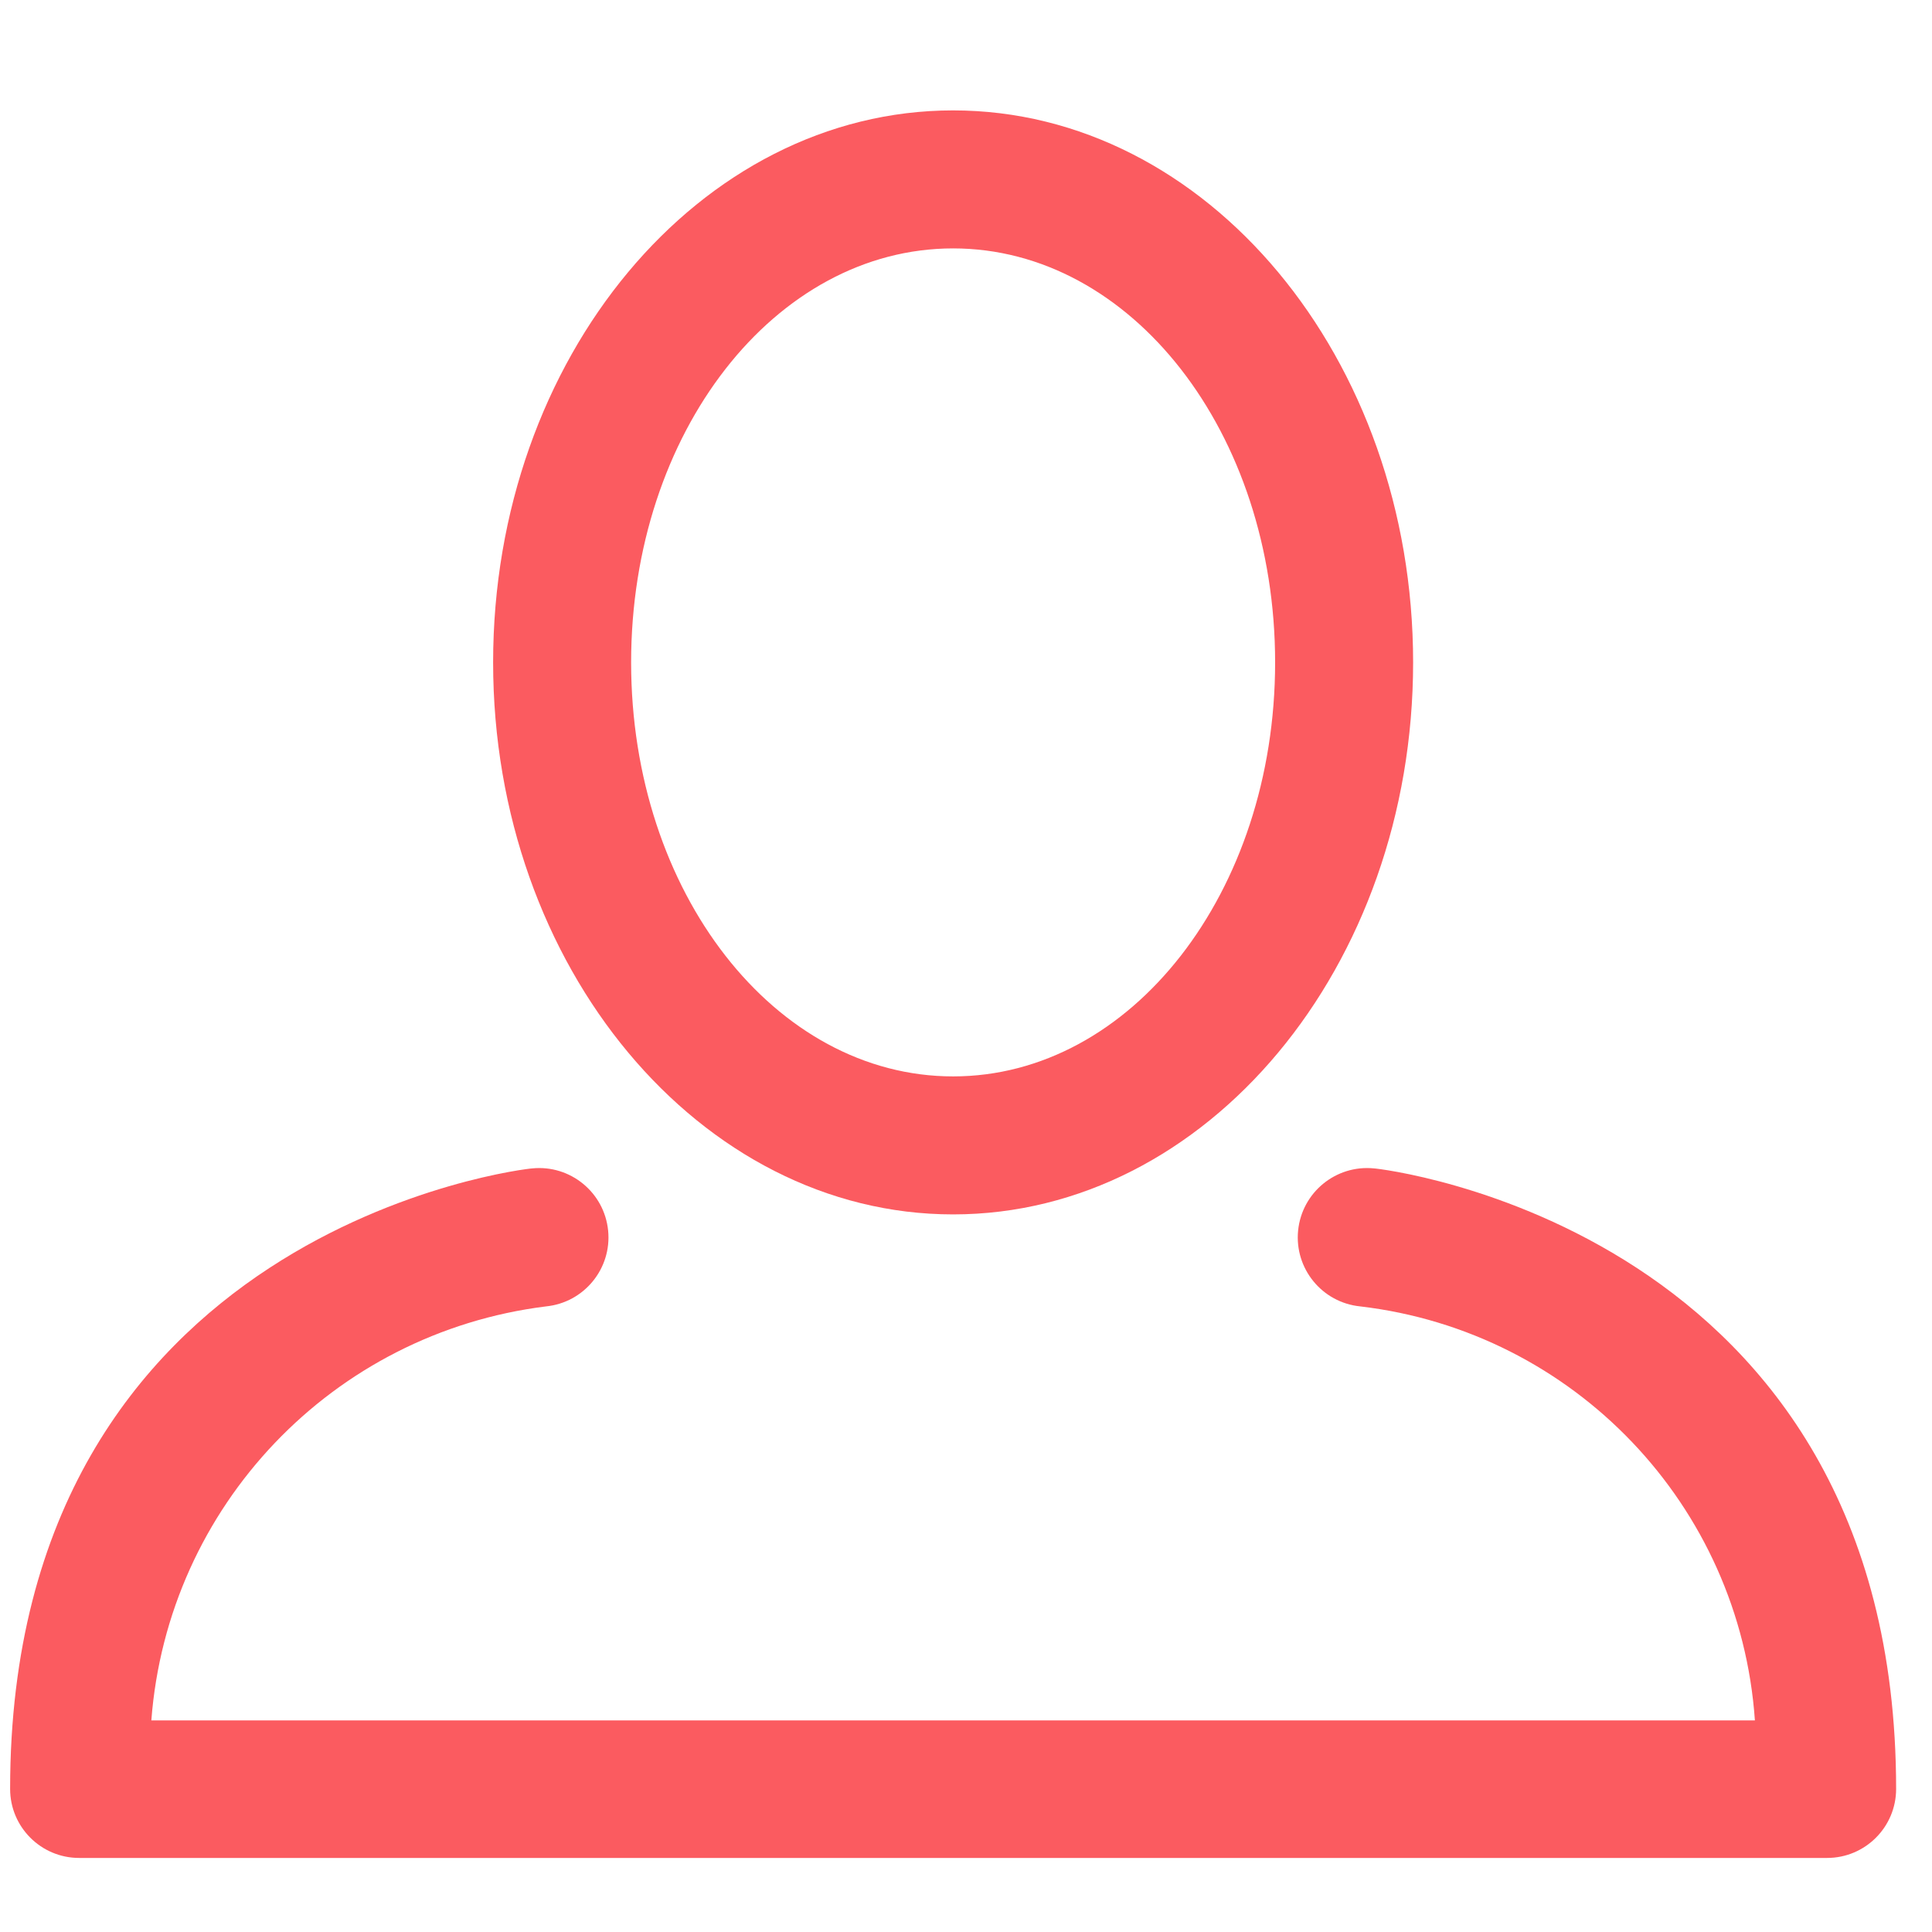
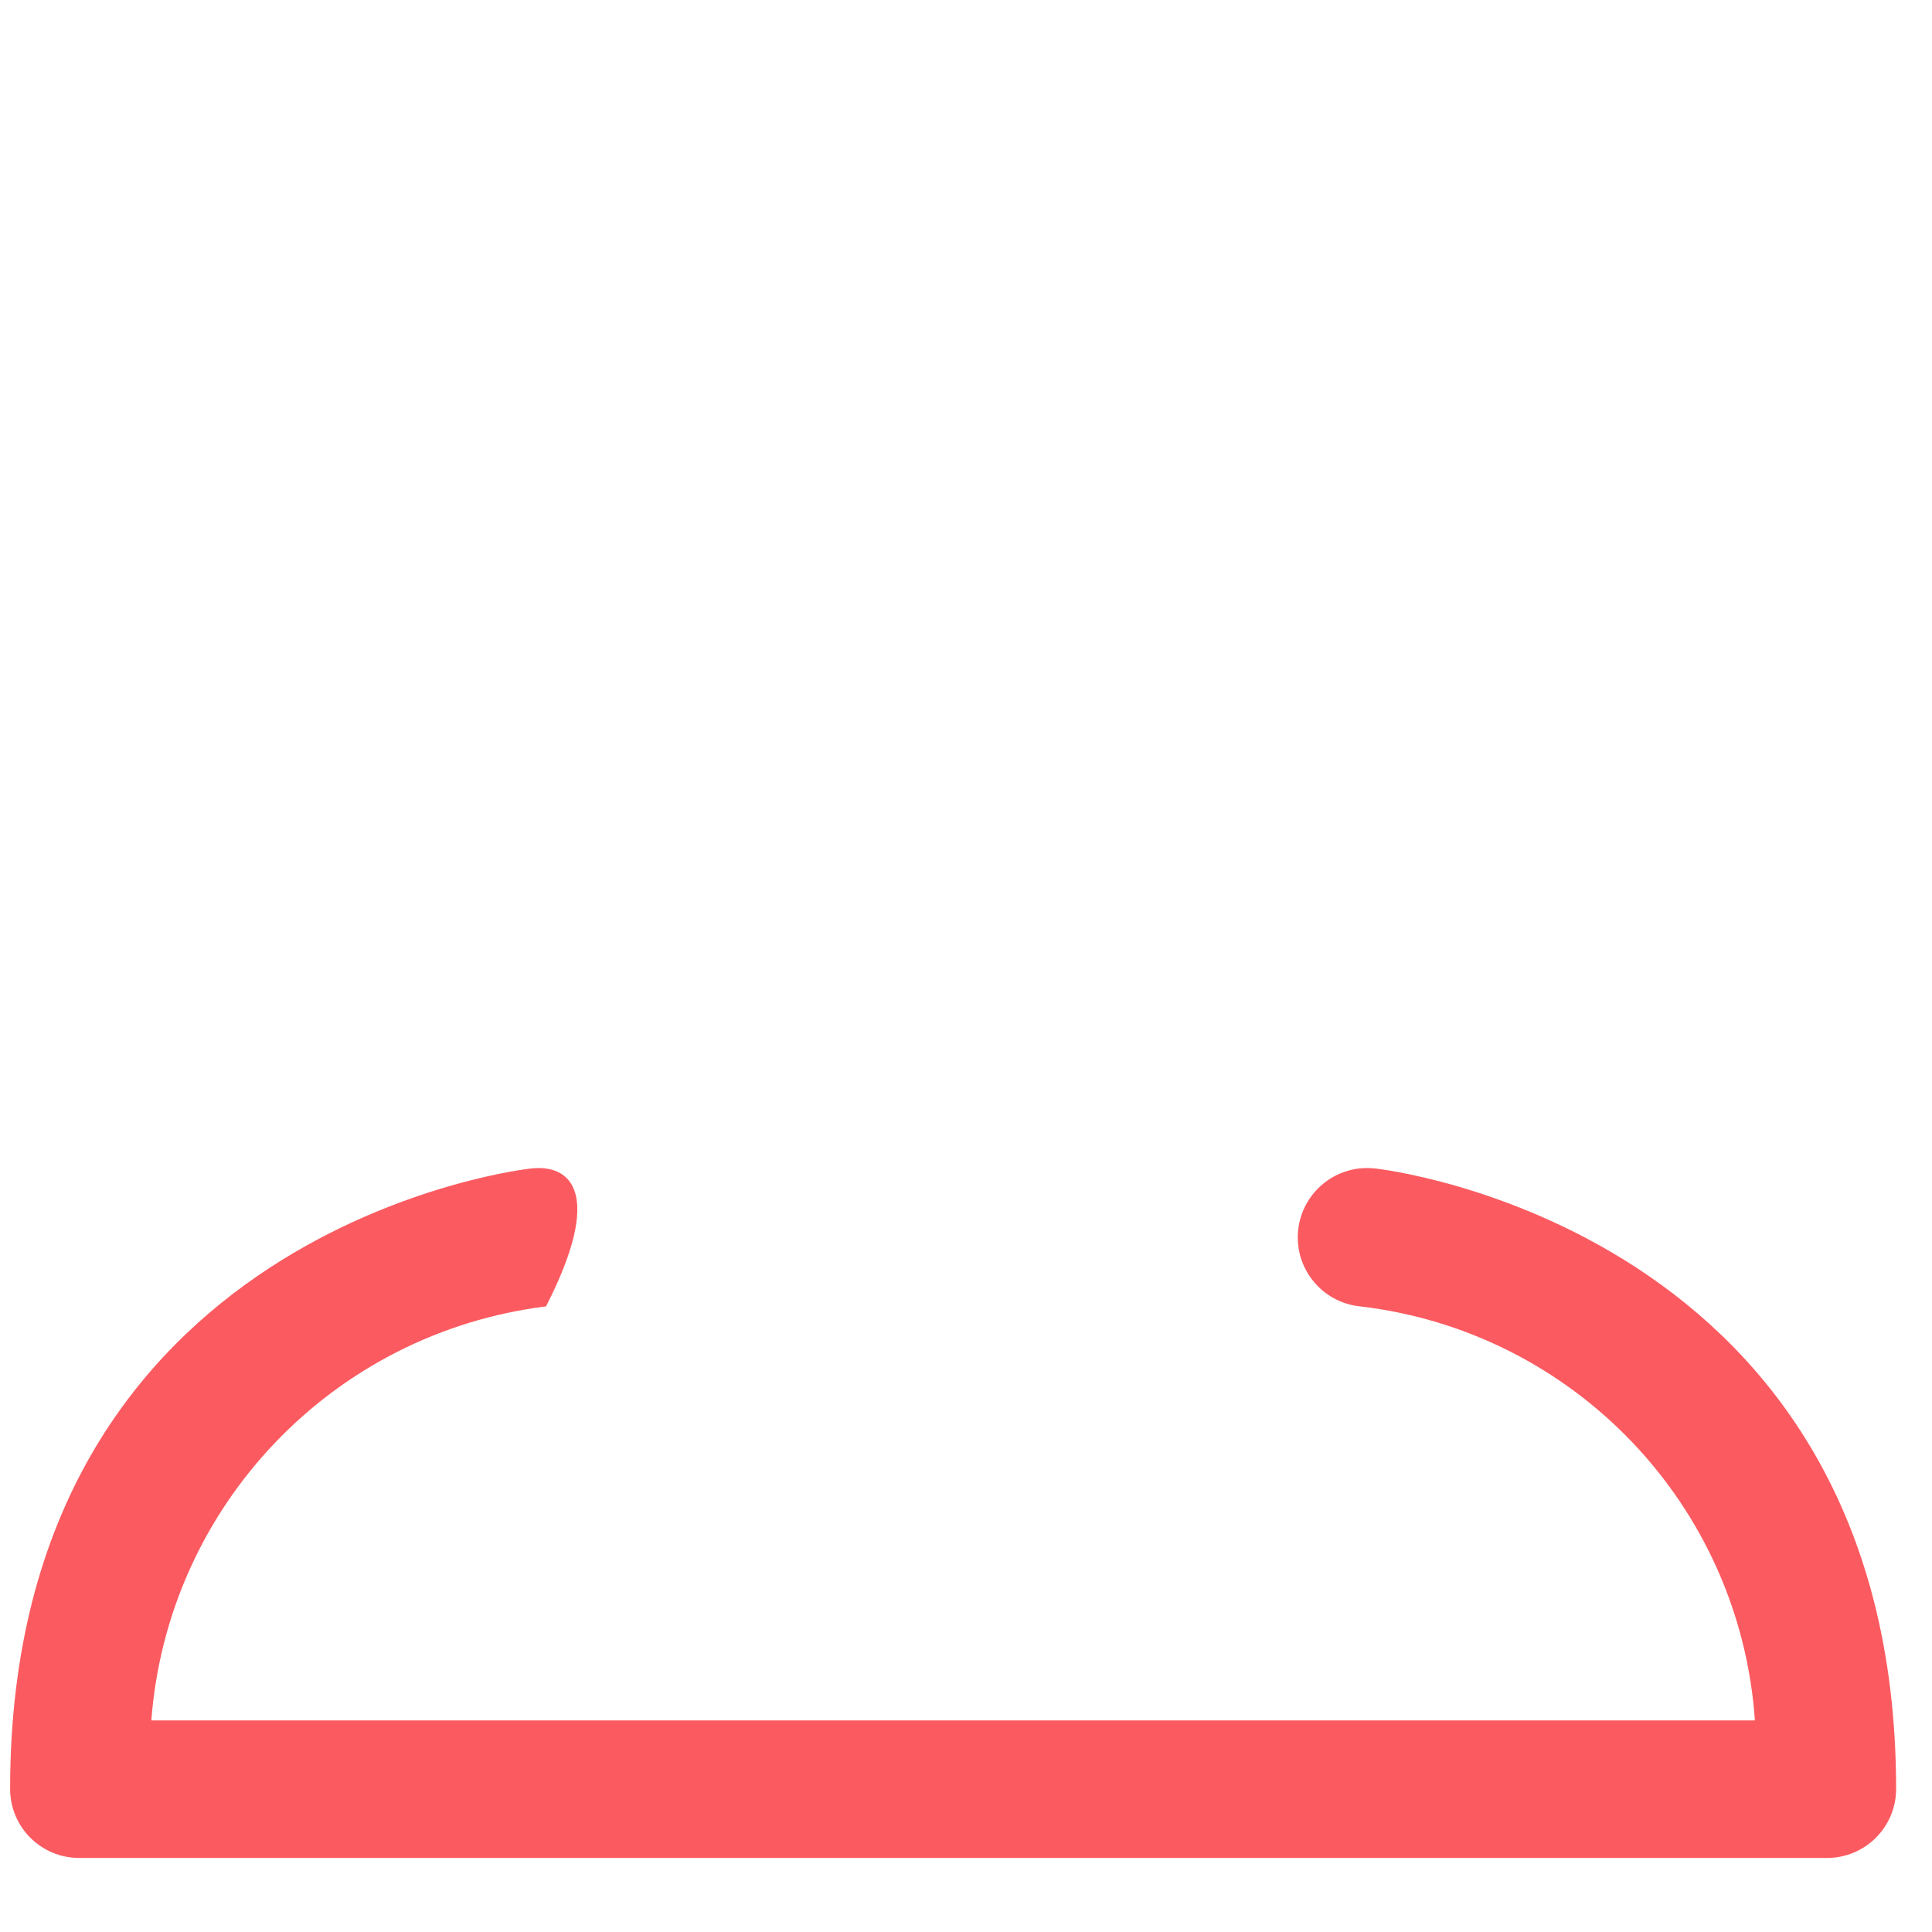
<svg xmlns="http://www.w3.org/2000/svg" width="42" height="42" viewBox="0 0 42 42" fill="none">
-   <path fill-rule="evenodd" clip-rule="evenodd" d="M20.72 26.4C26.23 26.4 30.72 21.02 30.72 14.4C30.72 7.78 26.23 2.4 20.72 2.4C15.21 2.4 10.72 7.78 10.72 14.4C10.72 21.02 15.22 26.4 20.72 26.4ZM20.72 5.4C24.59 5.4 27.72 9.4 27.72 14.4C27.72 19.4 24.59 23.4 20.72 23.4C16.85 23.4 13.72 19.4 13.72 14.4C13.72 9.4 16.85 5.4 20.72 5.4Z" fill="#FB5B60" />
-   <path fill-rule="evenodd" clip-rule="evenodd" d="M29.87 25.4C29.041 25.317 28.303 25.922 28.22 26.75C28.137 27.578 28.741 28.317 29.57 28.4C34.222 28.947 37.826 32.727 38.15 37.4H3.29C3.644 32.741 7.233 28.977 11.87 28.4C12.698 28.317 13.303 27.578 13.22 26.75C13.137 25.922 12.398 25.317 11.57 25.4C11.46 25.4 0.22 26.68 0.22 38.89C0.22 39.718 0.892 40.39 1.72 40.39H39.72C40.548 40.39 41.22 39.718 41.22 38.89C41.22 26.68 29.98 25.4 29.87 25.4Z" fill="#FB5B60" />
+   <path fill-rule="evenodd" clip-rule="evenodd" d="M29.87 25.4C29.041 25.317 28.303 25.922 28.22 26.75C28.137 27.578 28.741 28.317 29.57 28.4C34.222 28.947 37.826 32.727 38.15 37.4H3.29C3.644 32.741 7.233 28.977 11.87 28.4C13.137 25.922 12.398 25.317 11.57 25.4C11.46 25.4 0.22 26.68 0.22 38.89C0.22 39.718 0.892 40.39 1.72 40.39H39.72C40.548 40.39 41.22 39.718 41.22 38.89C41.22 26.68 29.98 25.4 29.87 25.4Z" fill="#FB5B60" />
</svg>